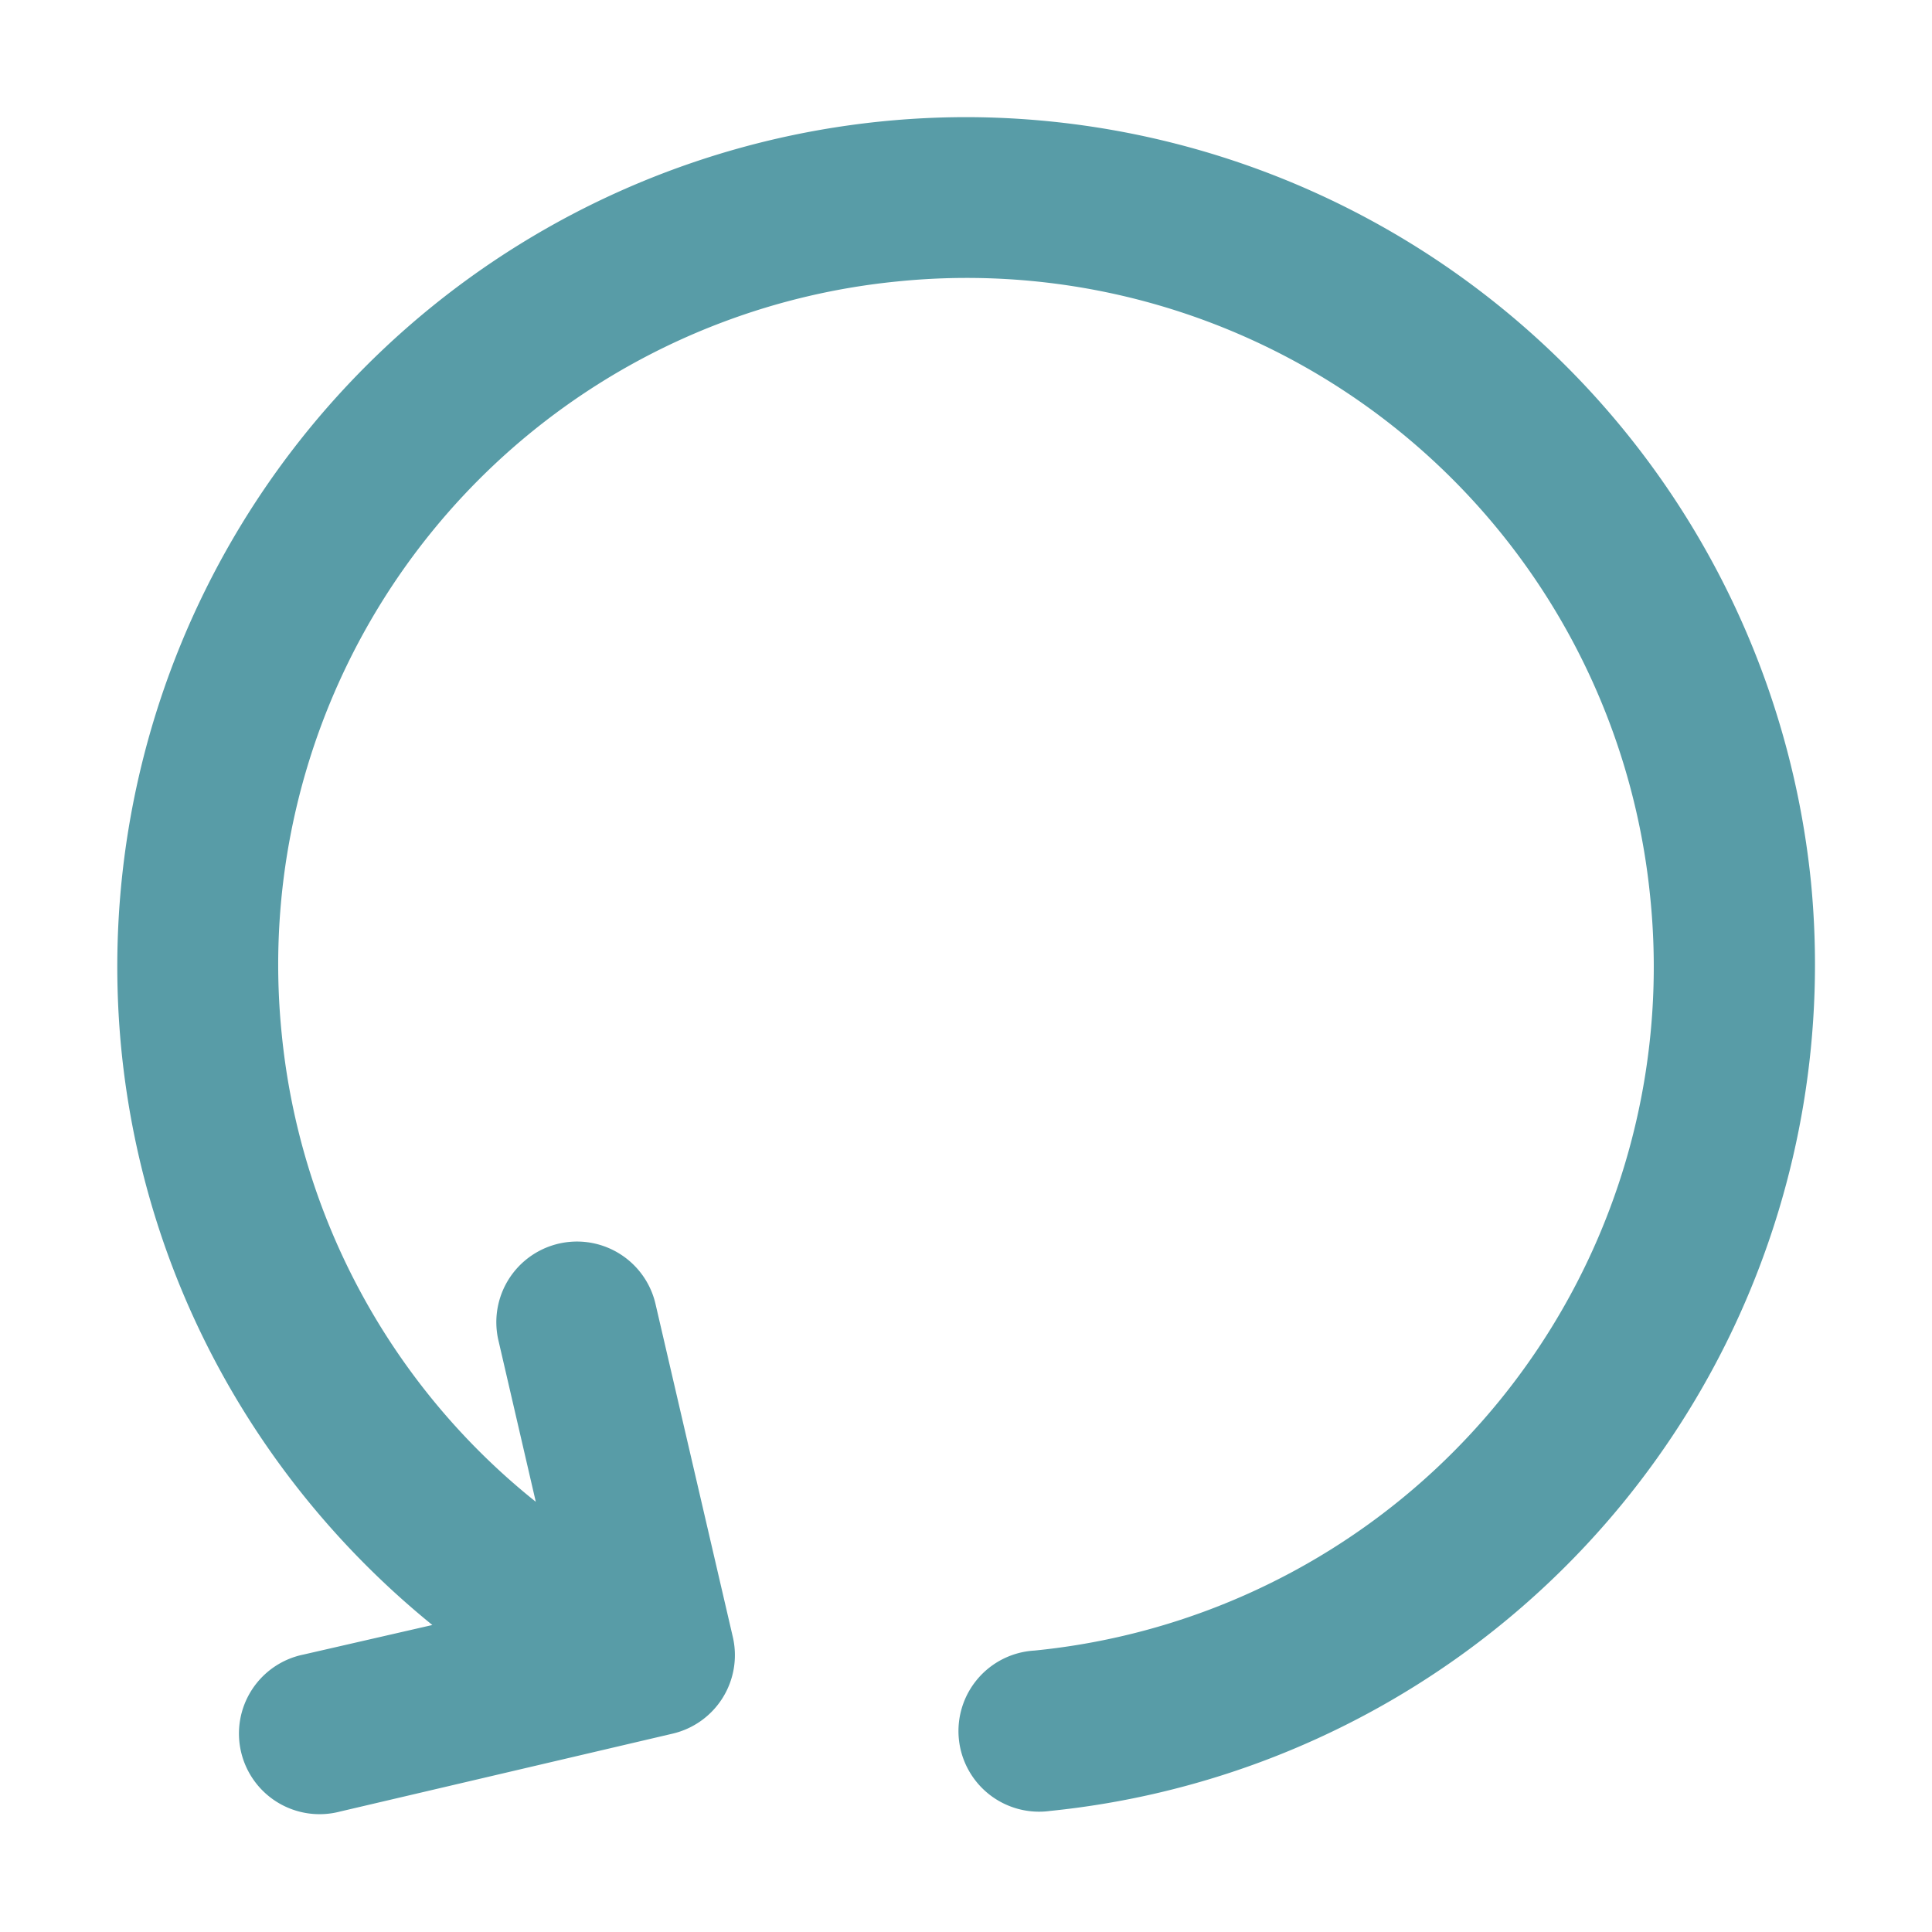
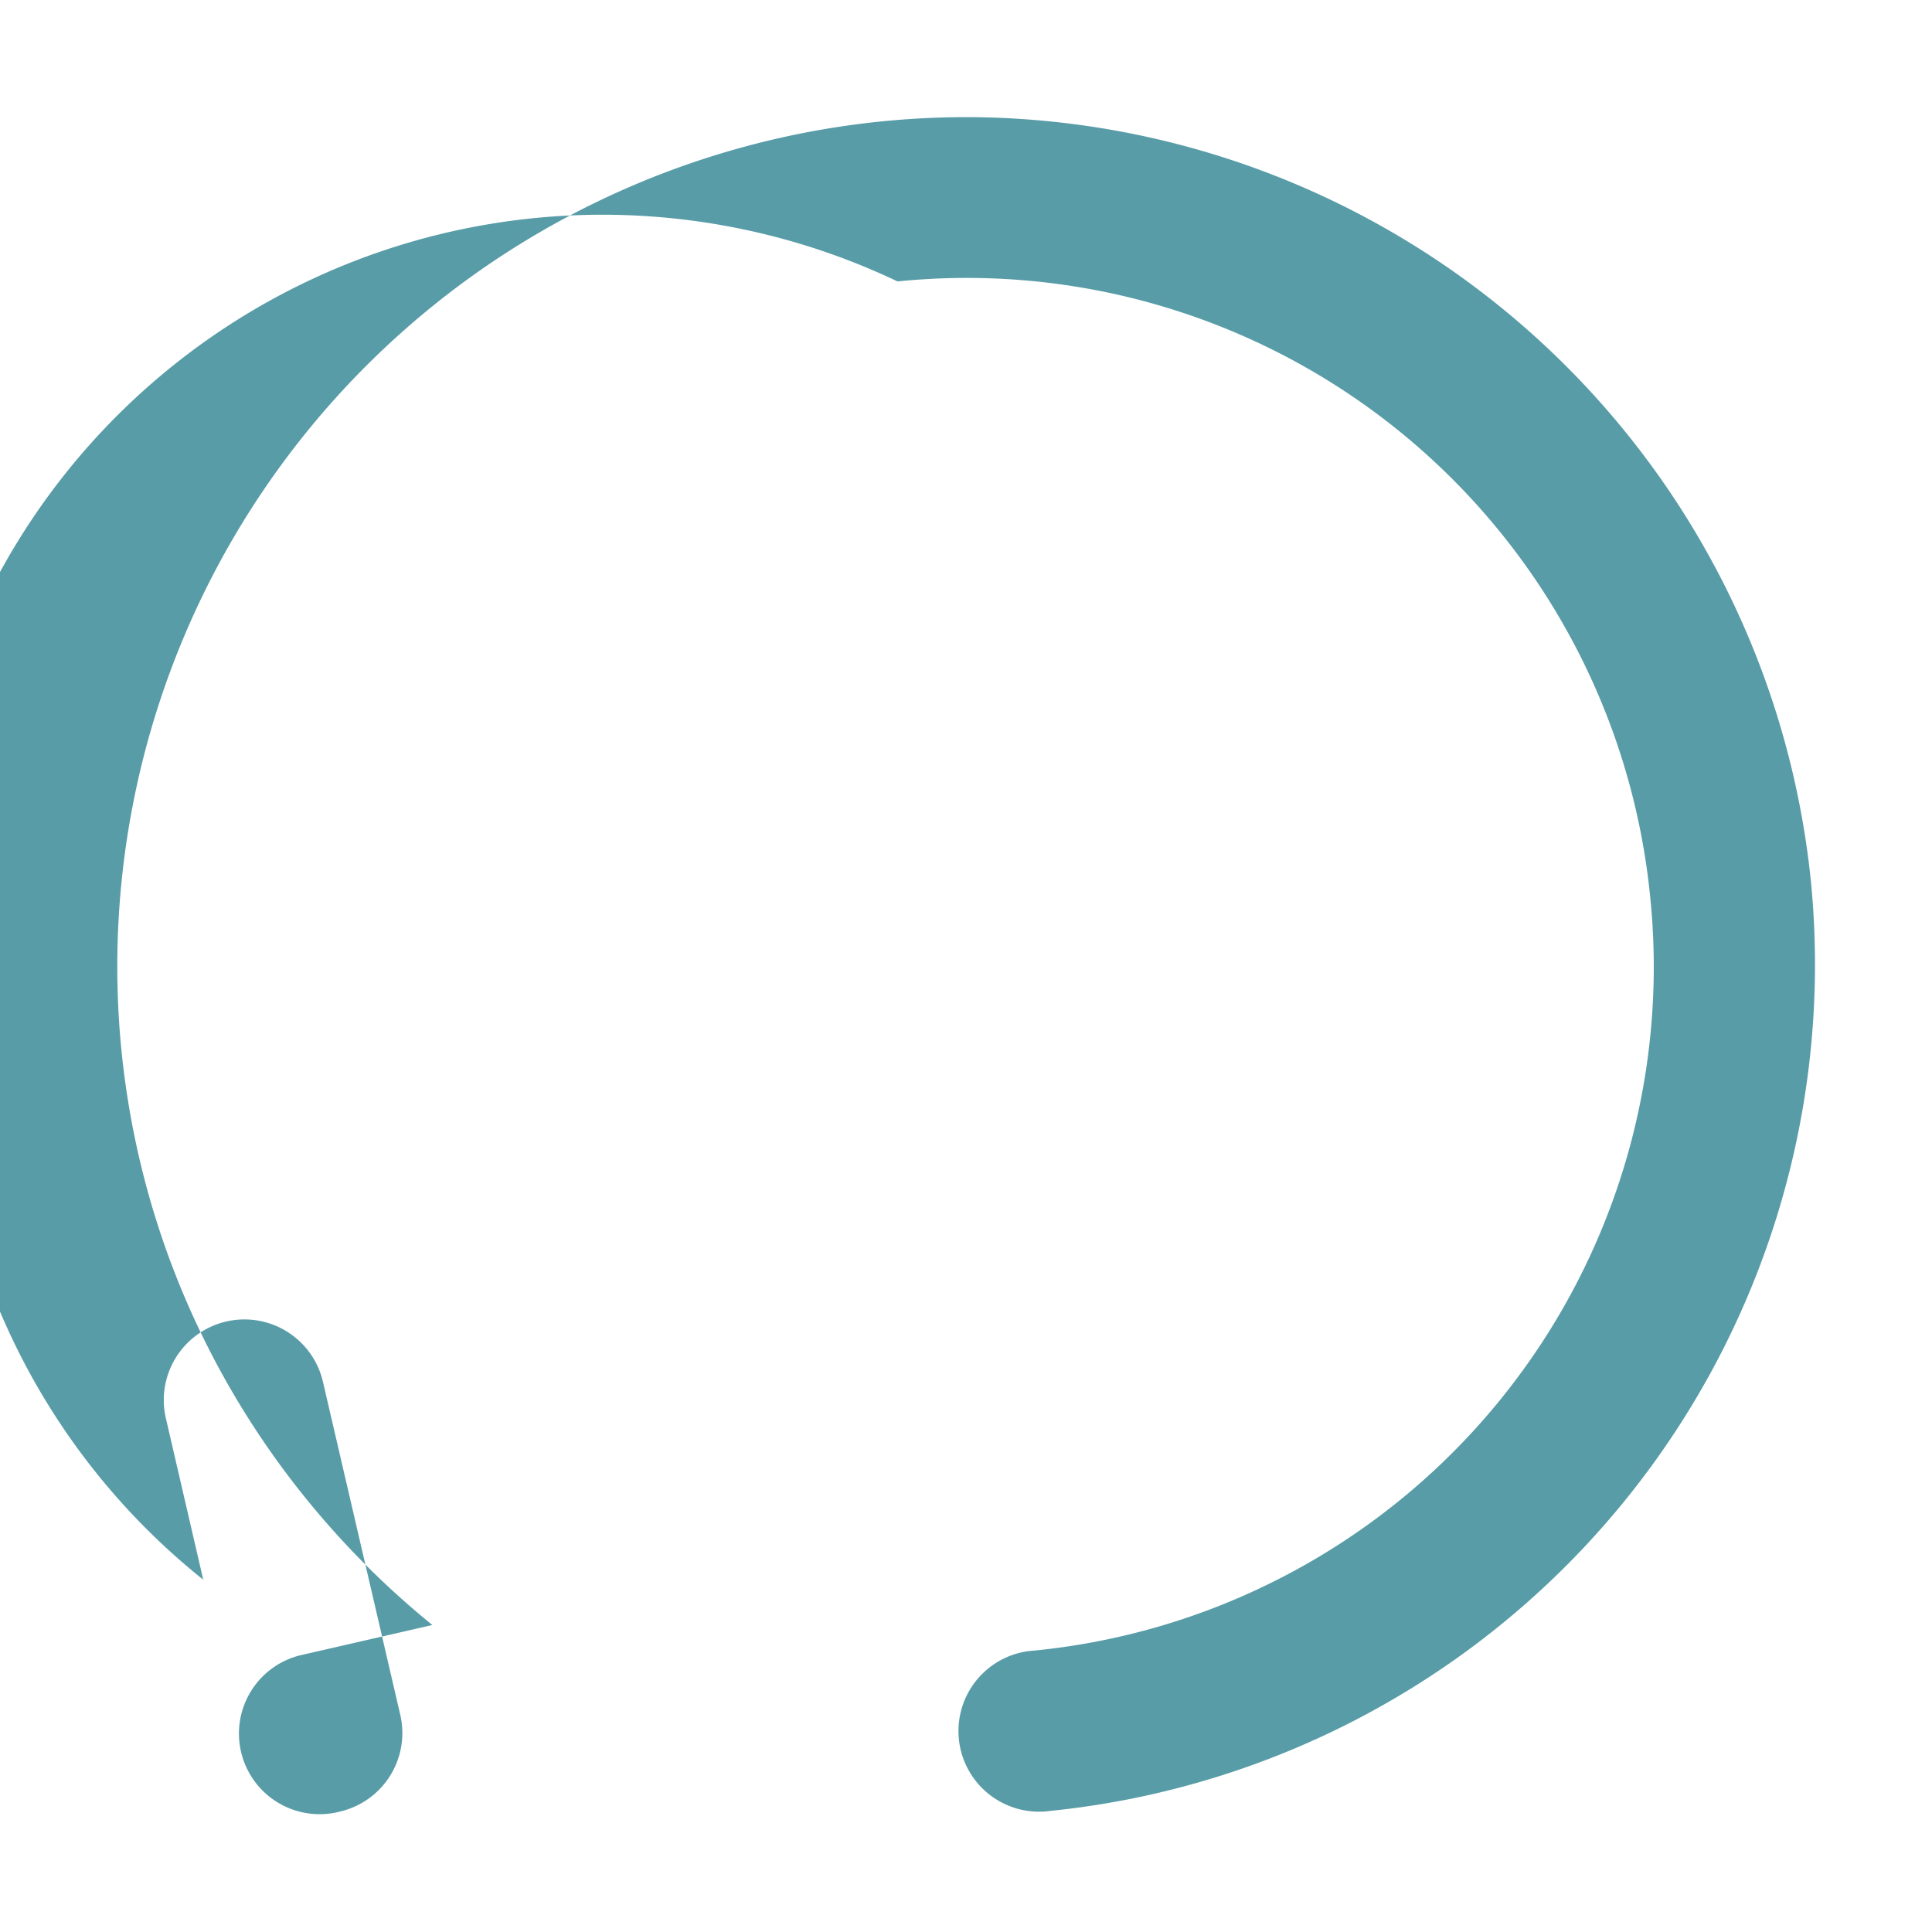
<svg xmlns="http://www.w3.org/2000/svg" version="1.1" width="512" height="512" x="0" y="0" viewBox="0 0 6.35 6.35" style="enable-background:new 0 0 512 512" xml:space="preserve" class="">
  <g>
-     <path d="M3.182.385A2.792 2.792 0 0 0 .399 3.451c.077.771.464 1.437 1.022 1.89l-.423.097a.265.265 0 1 0 .12.516l1.093-.256a.265.265 0 0 0 .198-.316l-.254-1.094a.265.265 0 0 0-.272-.207.265.265 0 0 0-.244.328l.122.527a2.25 2.25 0 0 1-.835-1.537A2.256 2.256 0 0 1 2.95.925 2.257 2.257 0 0 1 5.424 2.95 2.258 2.258 0 0 1 3.4 5.425a.265.265 0 1 0 .052.527 2.796 2.796 0 0 0 2.5-3.055A2.795 2.795 0 0 0 3.182.385z" paint-order="stroke fill markers" fill="#589ca7" opacity="1" data-original="#000000" />
+     <path d="M3.182.385A2.792 2.792 0 0 0 .399 3.451c.077.771.464 1.437 1.022 1.89l-.423.097a.265.265 0 1 0 .12.516a.265.265 0 0 0 .198-.316l-.254-1.094a.265.265 0 0 0-.272-.207.265.265 0 0 0-.244.328l.122.527a2.25 2.25 0 0 1-.835-1.537A2.256 2.256 0 0 1 2.95.925 2.257 2.257 0 0 1 5.424 2.95 2.258 2.258 0 0 1 3.4 5.425a.265.265 0 1 0 .052.527 2.796 2.796 0 0 0 2.5-3.055A2.795 2.795 0 0 0 3.182.385z" paint-order="stroke fill markers" fill="#589ca7" opacity="1" data-original="#000000" />
  </g>
</svg>